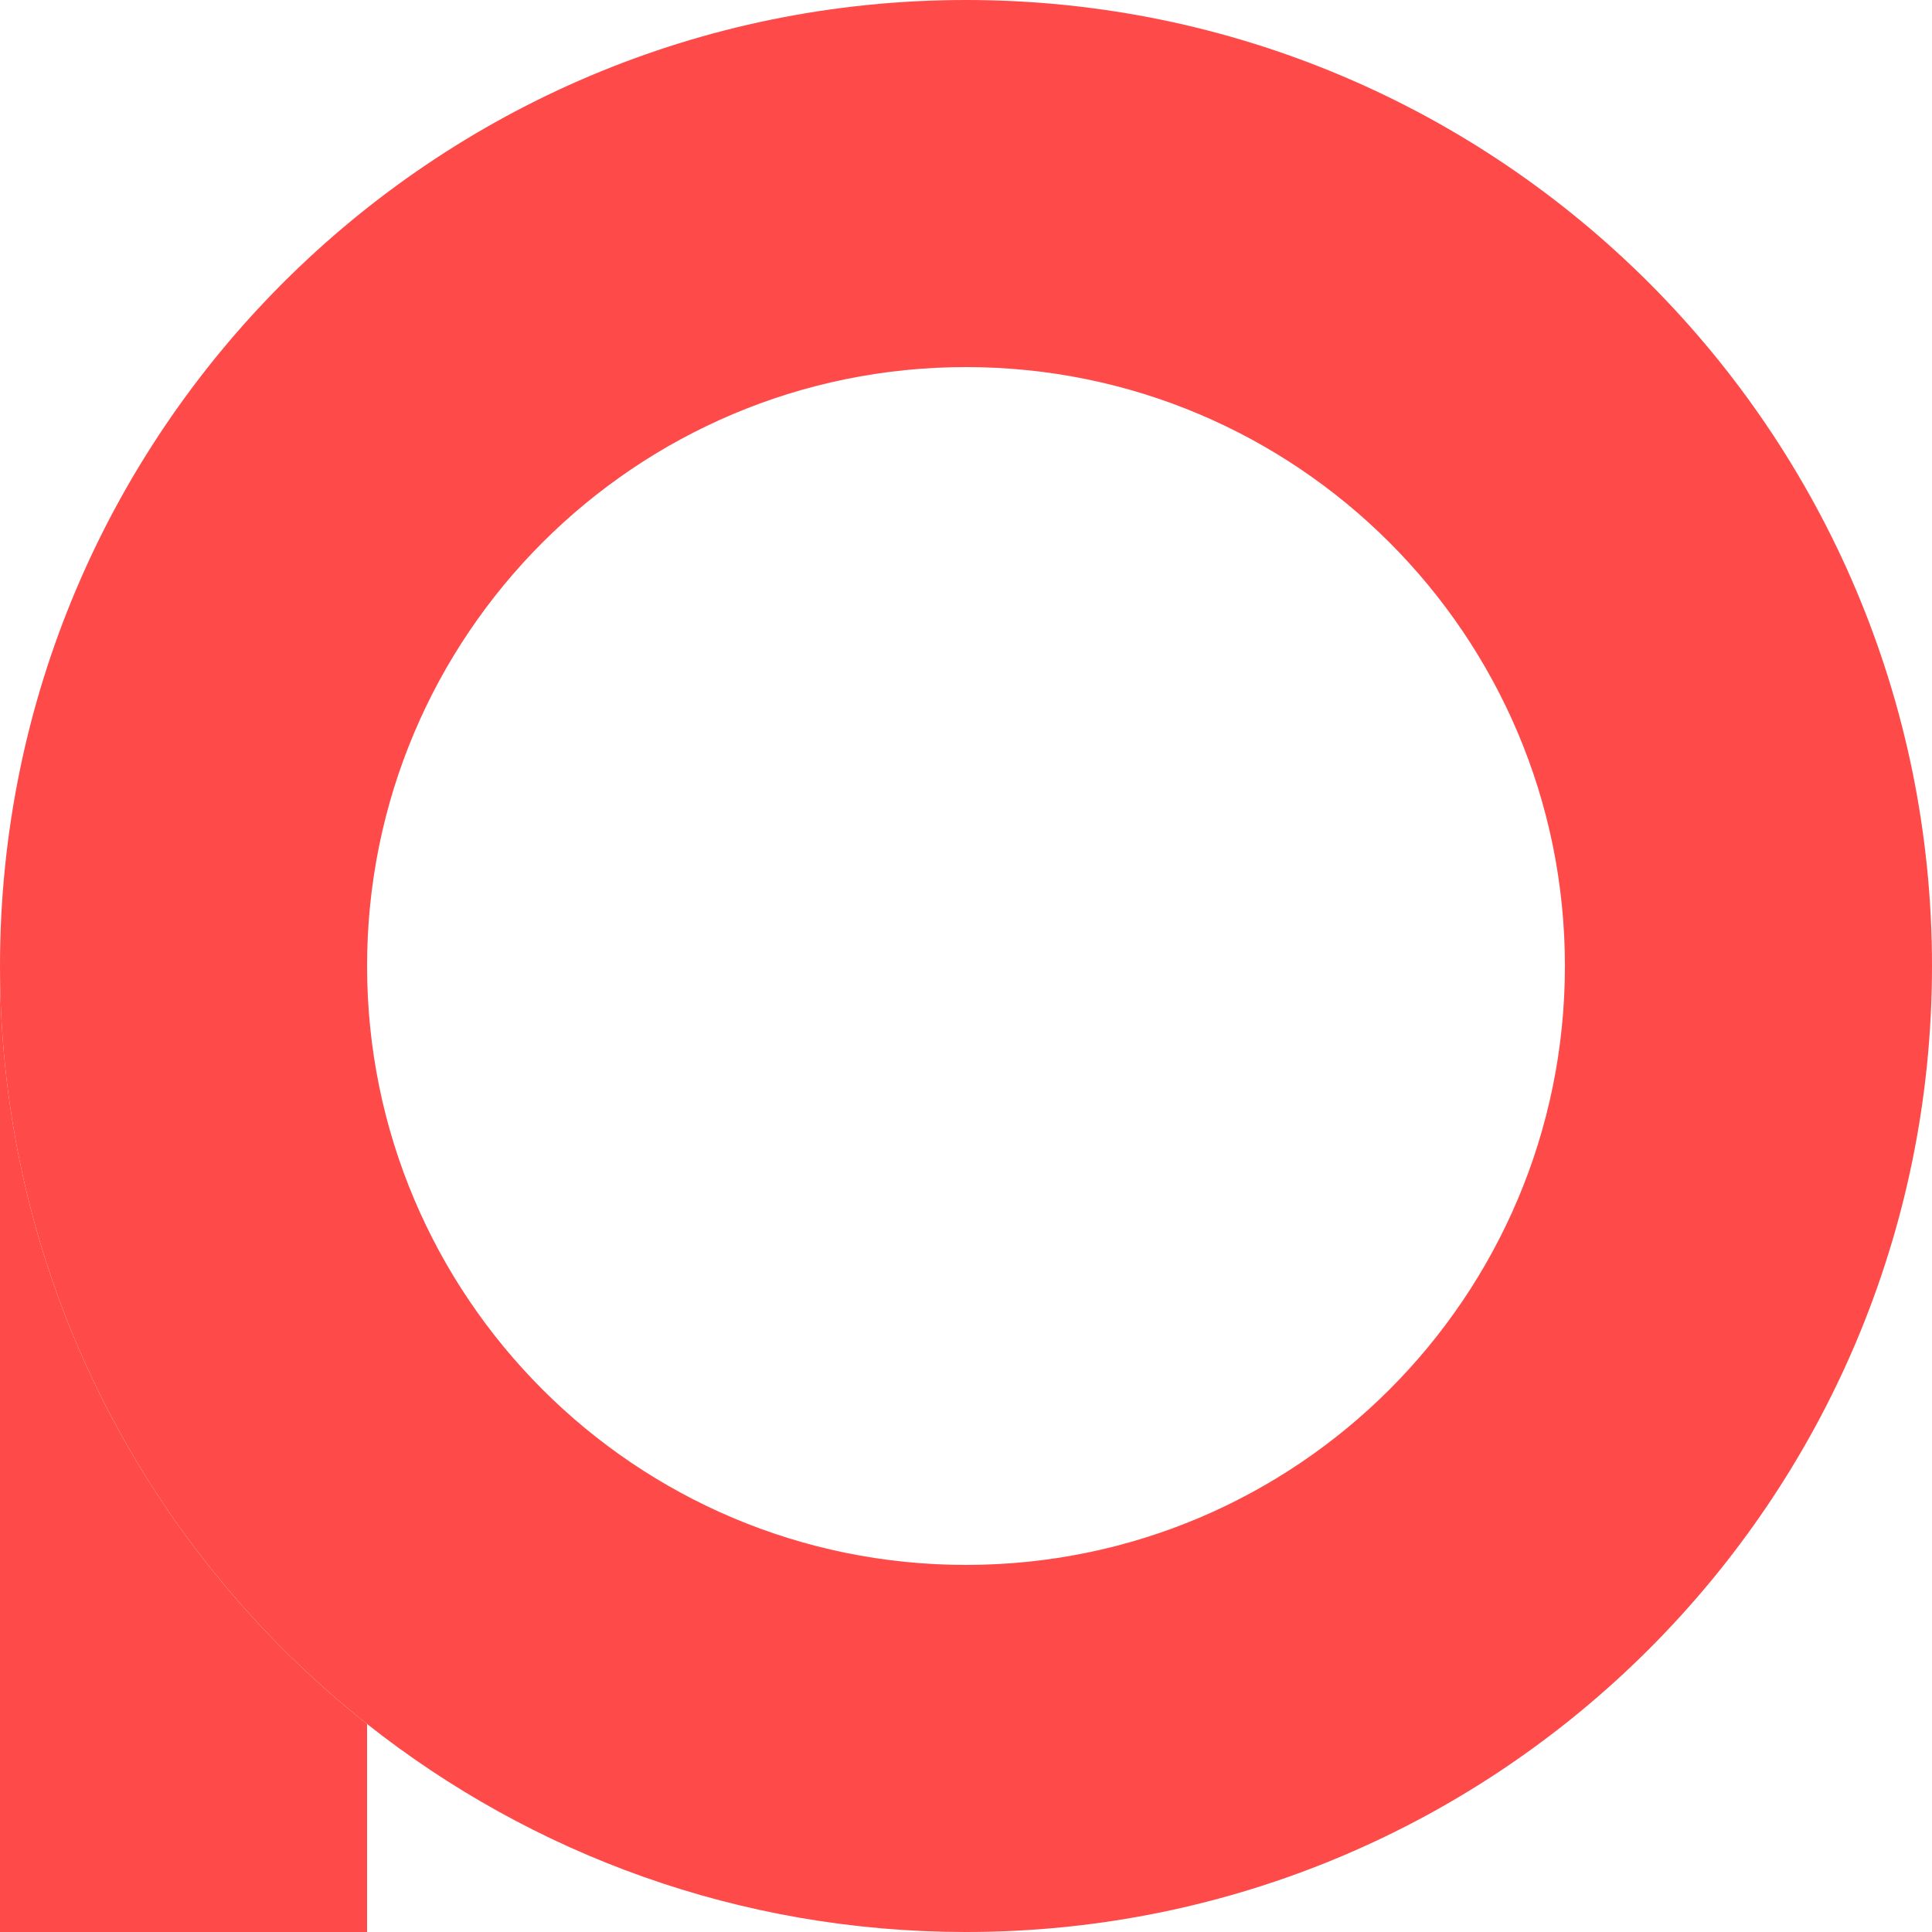
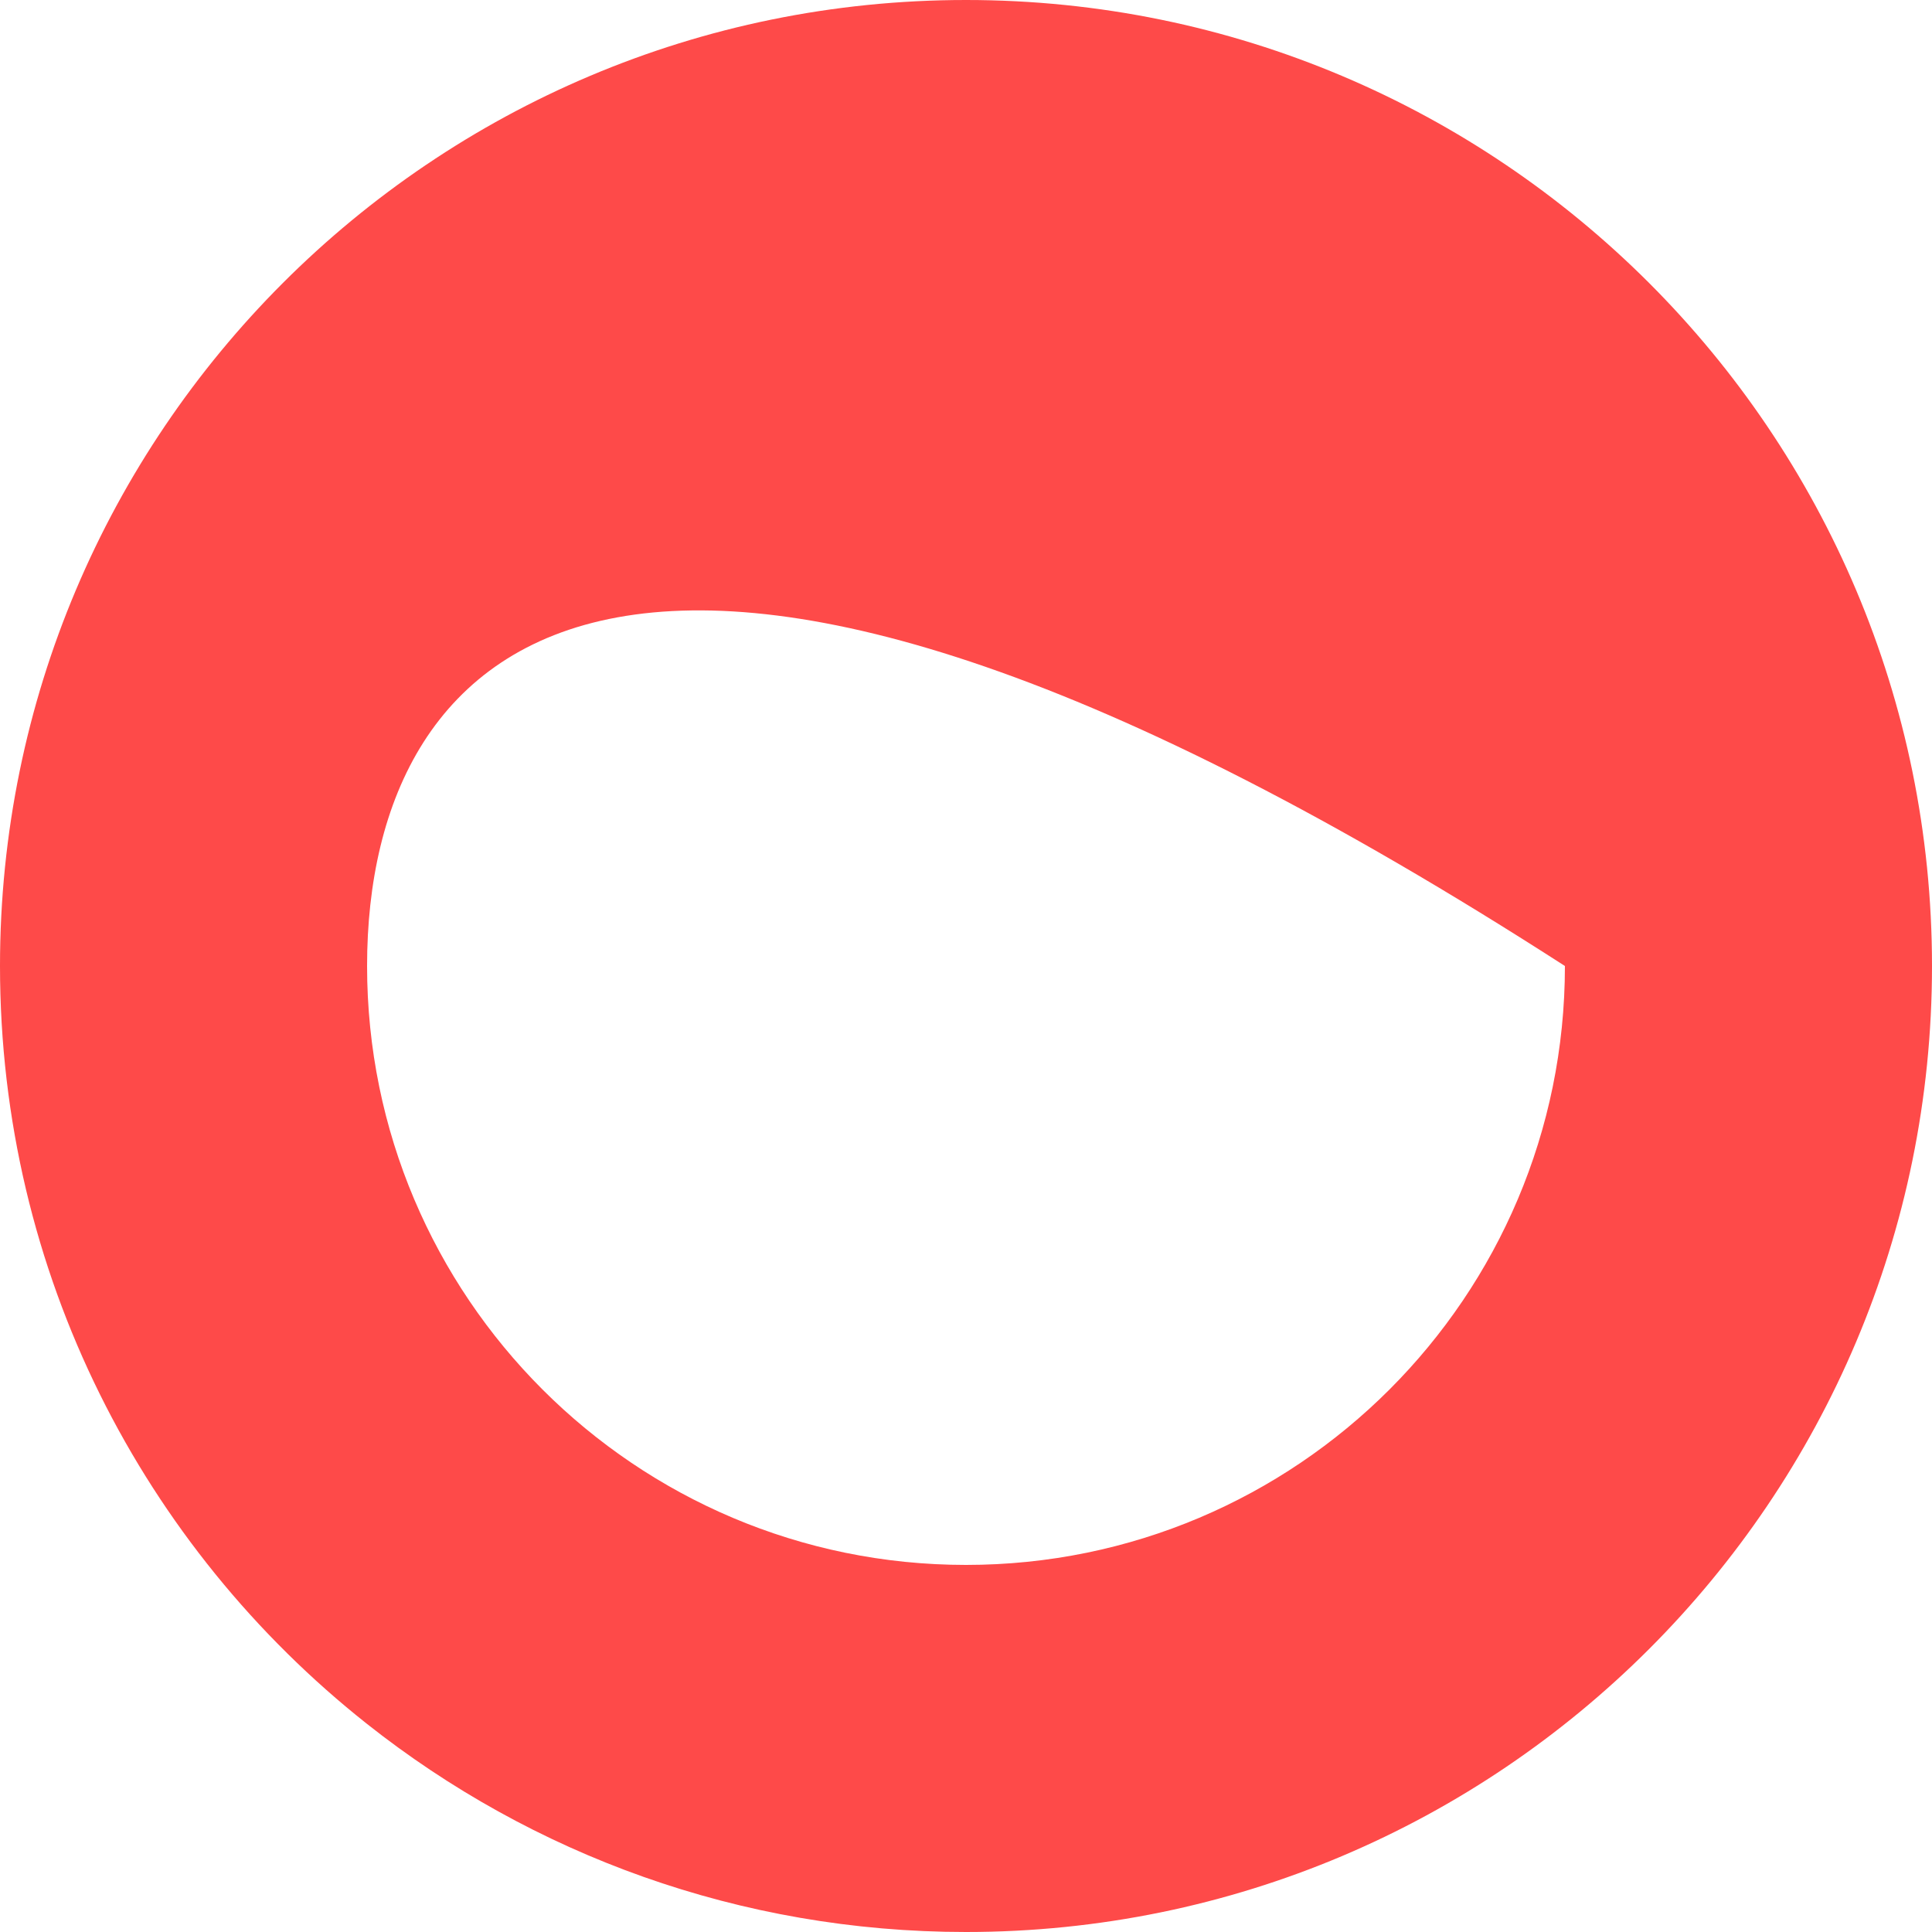
<svg xmlns="http://www.w3.org/2000/svg" width="500" height="500" viewBox="0 0 500 500" fill="none">
-   <path d="M500 250C500 388.071 388.071 500 250 500C191.452 500 137.605 479.874 95 446.163C37.13 400.375 0 329.524 0 250C0 111.929 111.929 0 250 0C388.071 0 500 111.929 500 250ZM95 250C95 335.604 164.396 405 250 405C335.604 405 405 335.604 405 250C405 164.396 335.604 95 250 95C164.396 95 95 164.396 95 250Z" fill="#FE4A49" />
-   <path d="M95 446.163C37.13 400.375 0 329.524 0 250V500H95V446.163Z" fill="#FE4A49" />
+   <path d="M500 250C500 388.071 388.071 500 250 500C191.452 500 137.605 479.874 95 446.163C37.13 400.375 0 329.524 0 250C0 111.929 111.929 0 250 0C388.071 0 500 111.929 500 250ZM95 250C95 335.604 164.396 405 250 405C335.604 405 405 335.604 405 250C164.396 95 95 164.396 95 250Z" fill="#FE4A49" />
</svg>